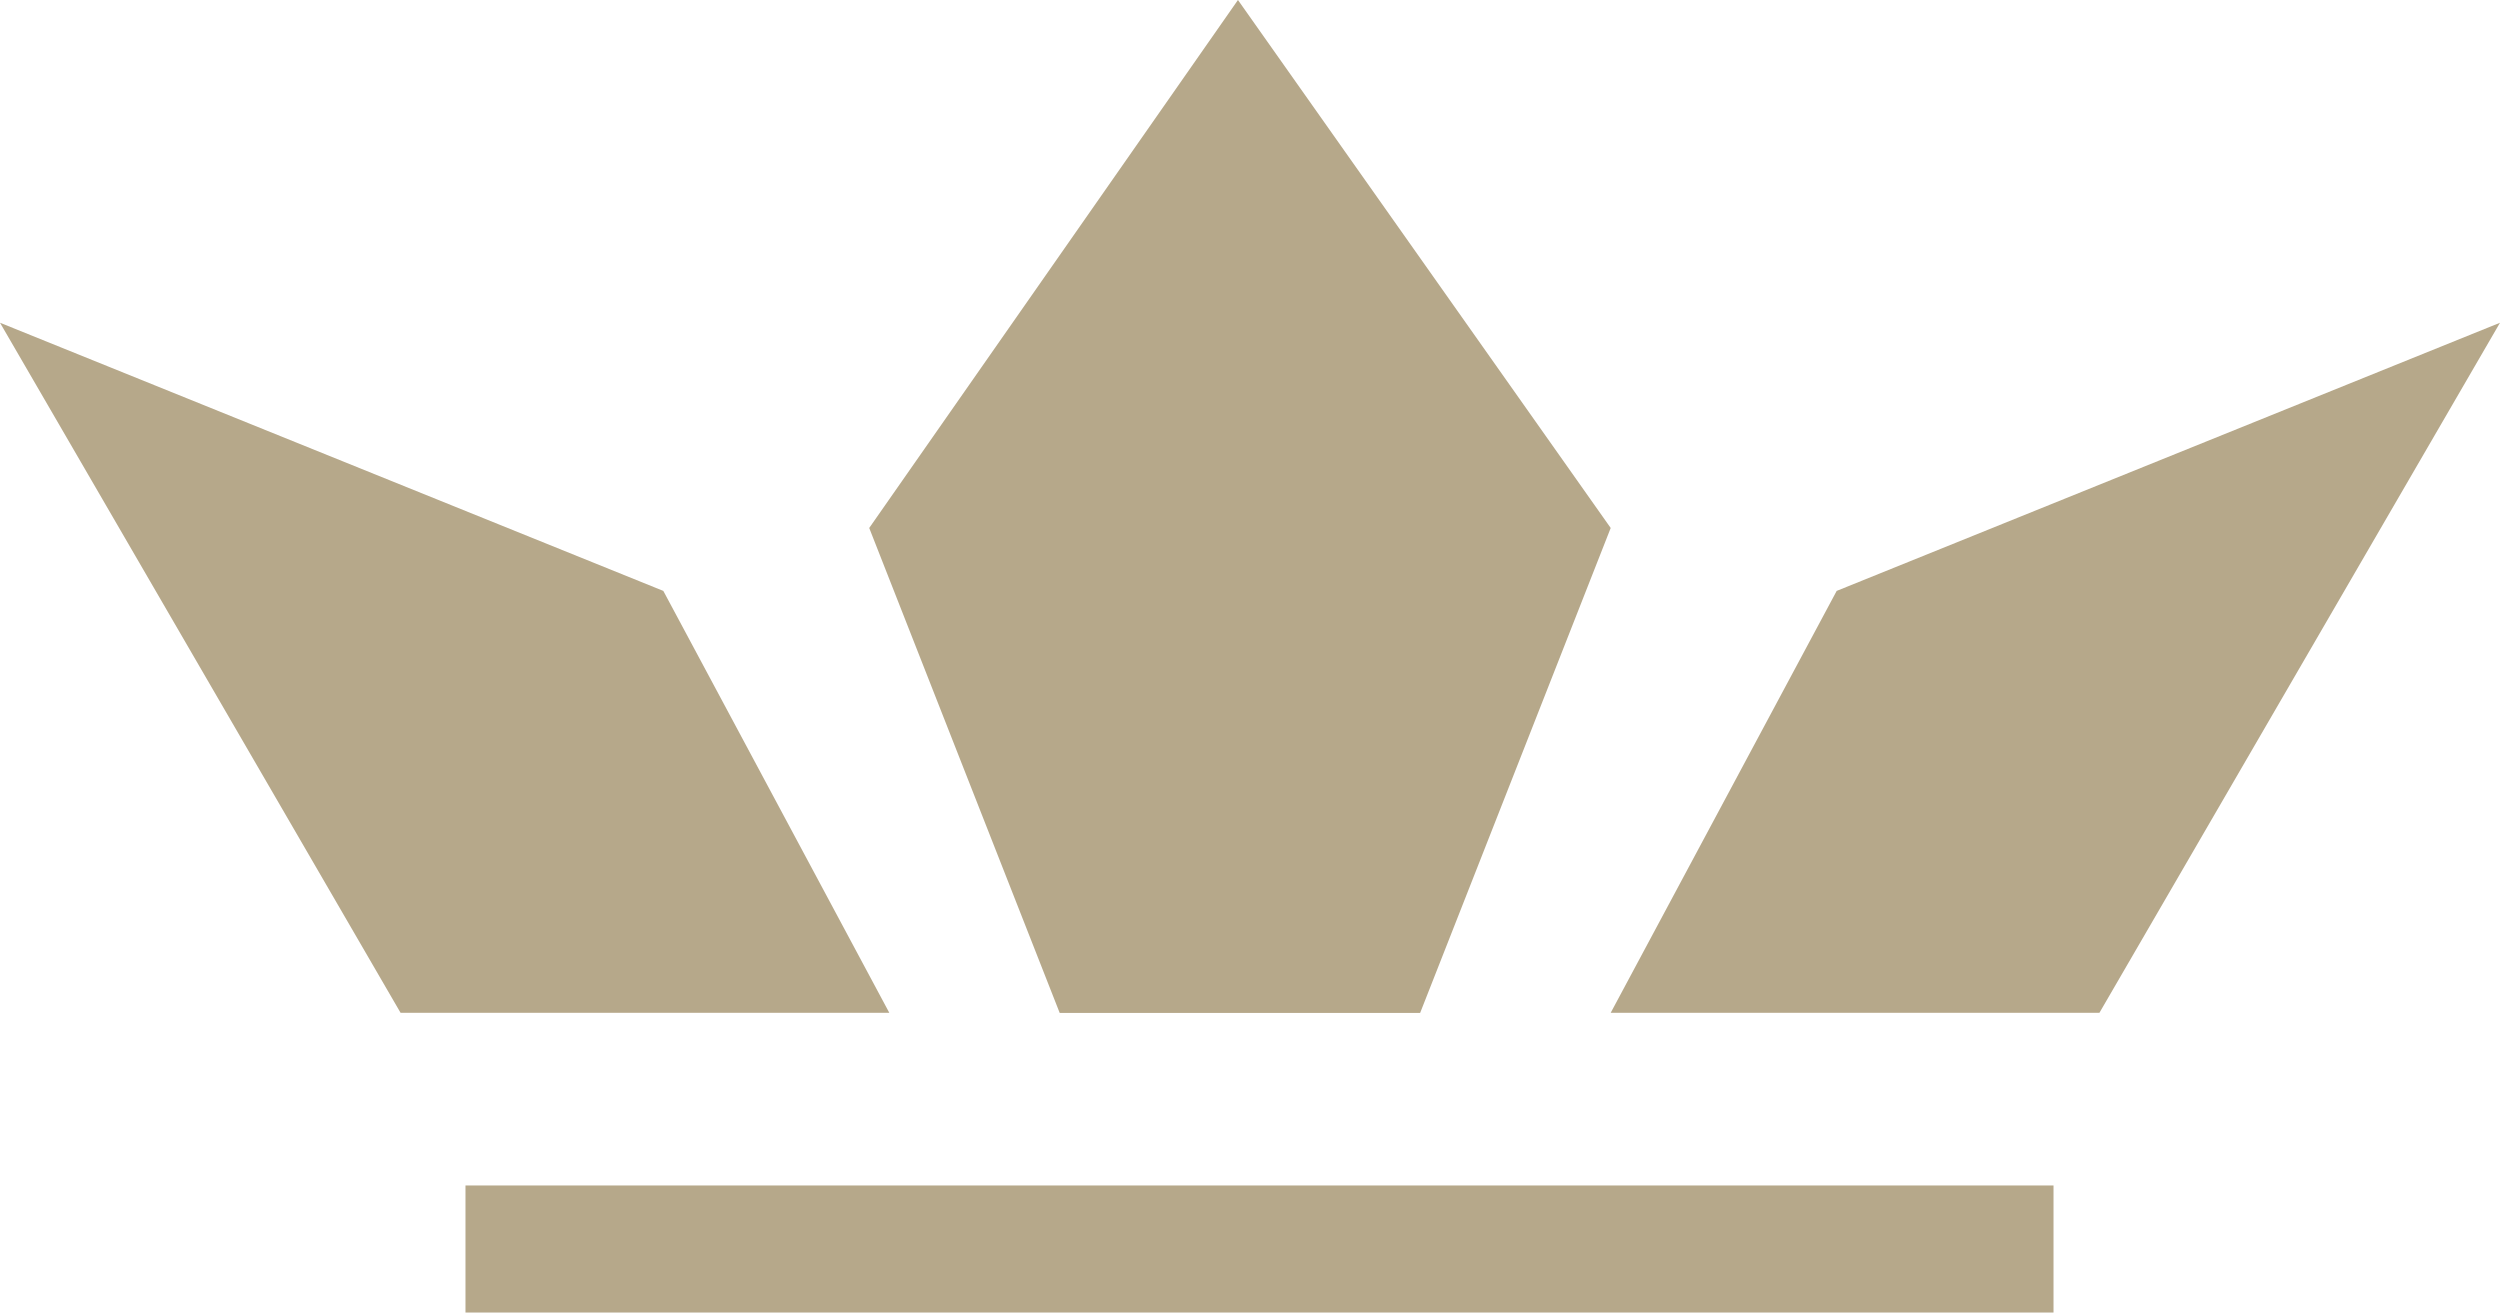
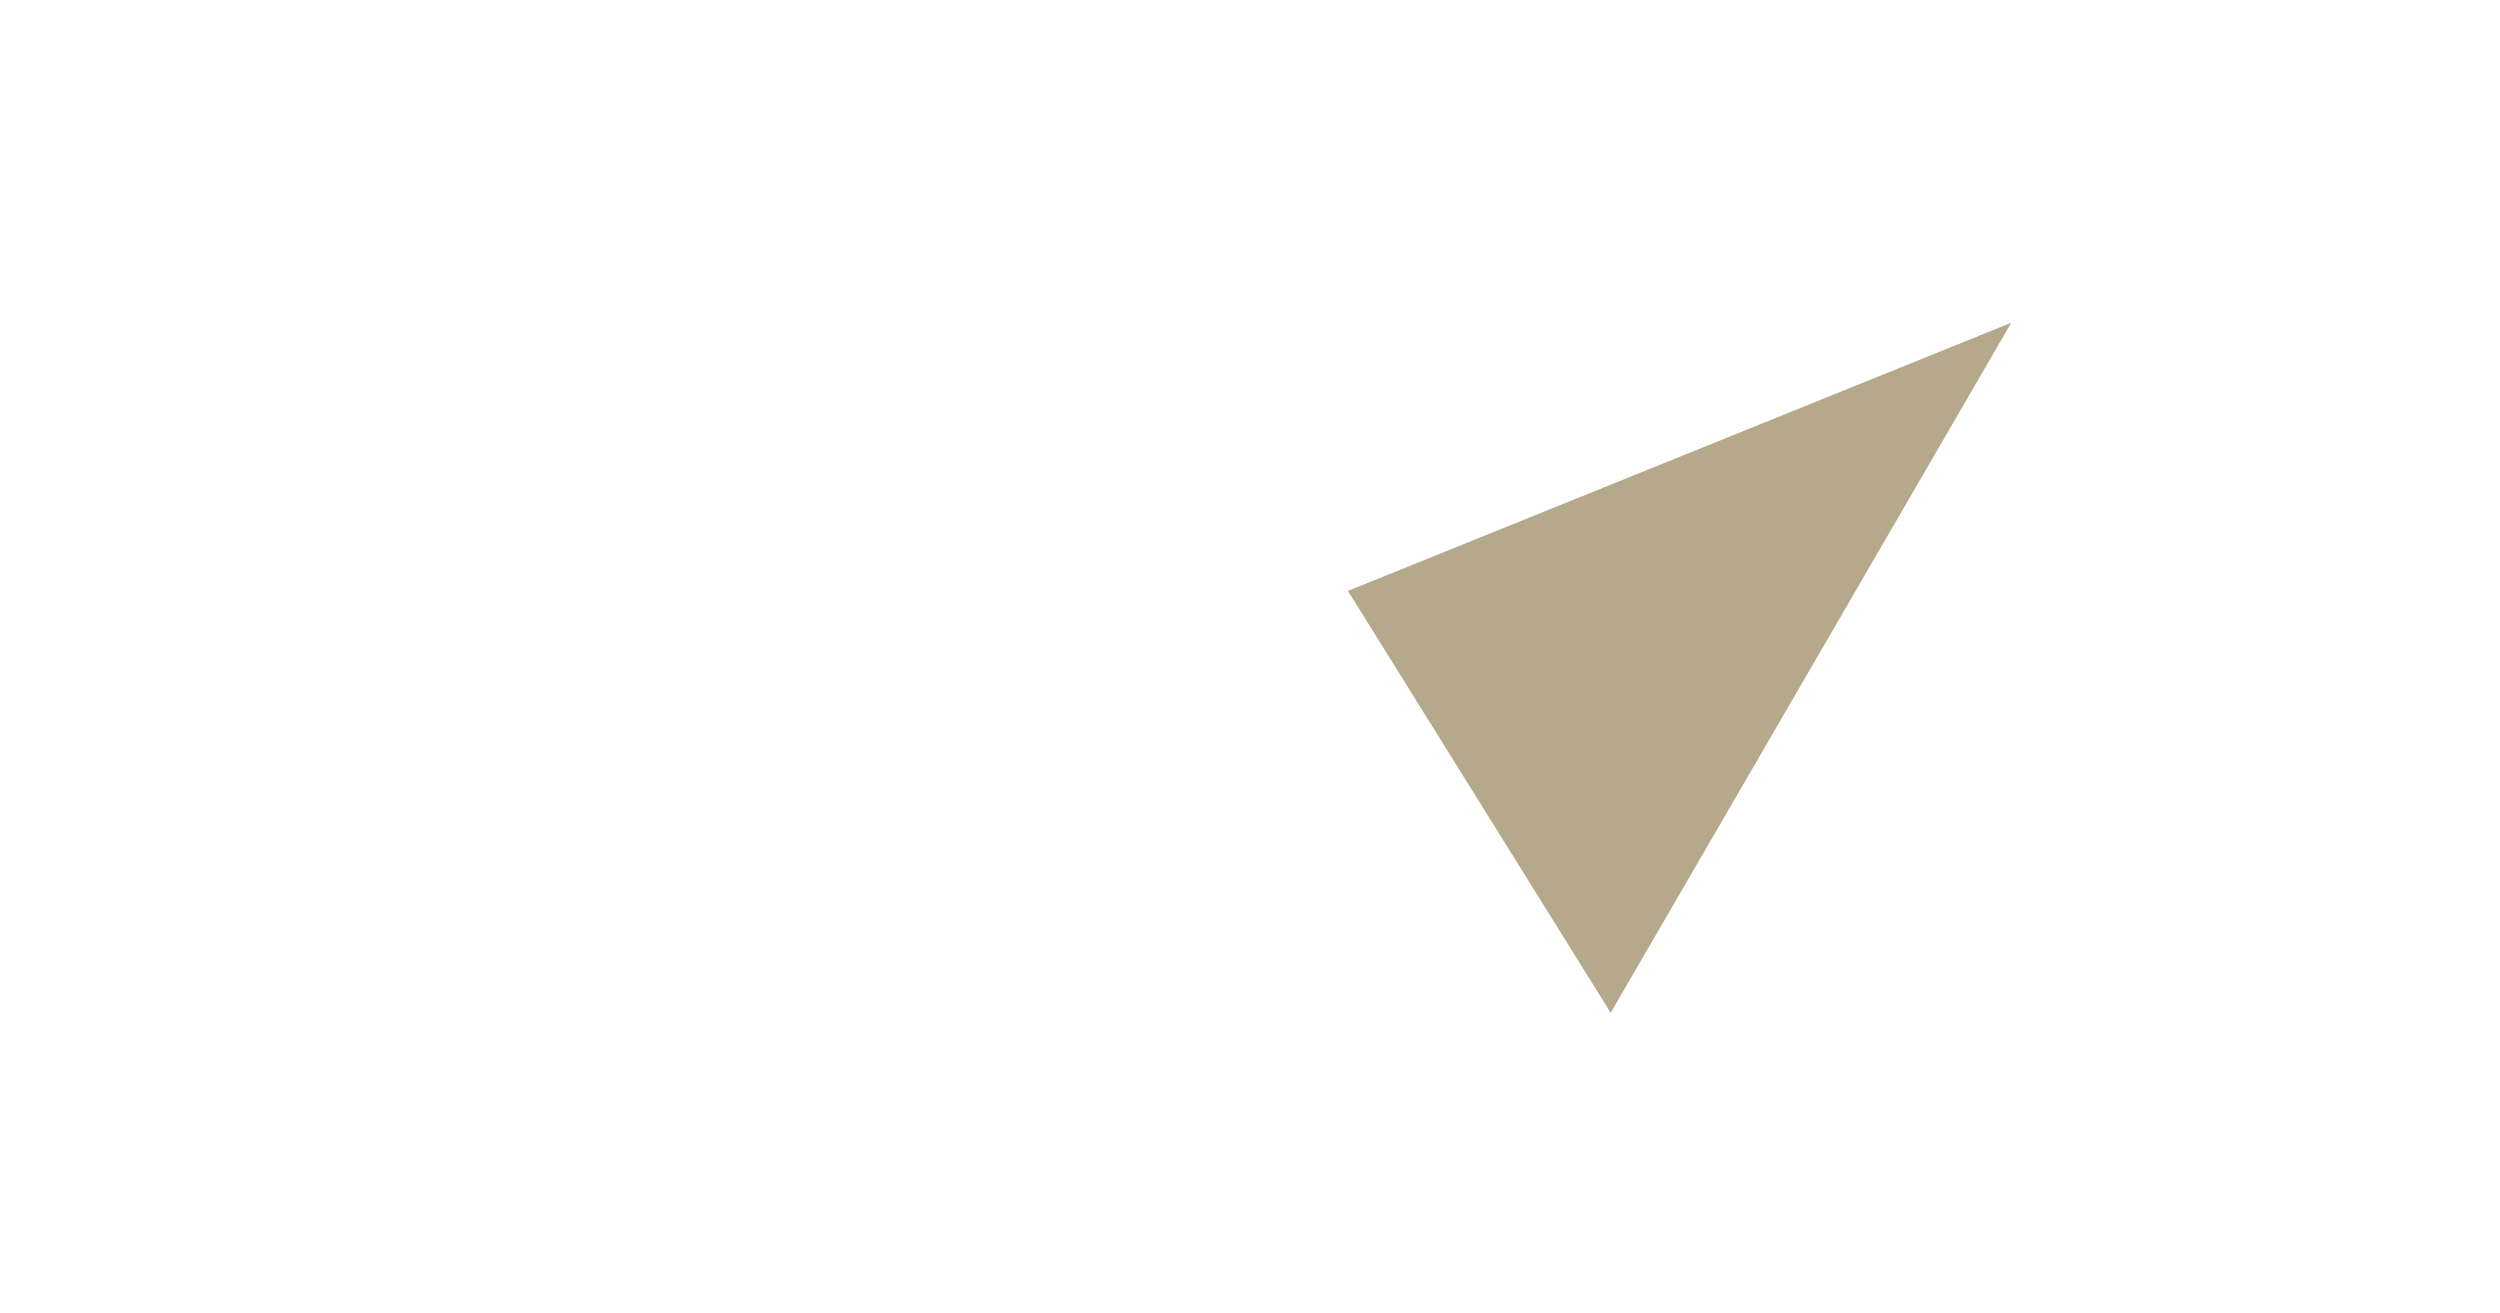
<svg xmlns="http://www.w3.org/2000/svg" width="30.001" height="15.751">
  <defs>
    <style>.cls-1{fill:#b6a88a}</style>
  </defs>
  <g id="Group_5356" data-name="Group 5356" transform="translate(-248.672 -15.337)">
-     <path id="Path_19120" data-name="Path 19120" class="cls-1" d="M264.642 53.282h4.325l2.287-5.82-4.473-6.336-4.425 6.336Z" transform="translate(-3.253 -25.789)" />
-     <path id="Path_19121" data-name="Path 19121" class="cls-1" d="M259.344 52.7h-5.865l-4.807-8.281 7.96 3.218Z" transform="translate(0 -25.209)" />
-     <path id="Path_19122" data-name="Path 19122" class="cls-1" d="M248.673 52.7h5.865l4.807-8.281-7.96 3.218Z" transform="translate(19.328 -25.209)" />
-     <path id="Rectangle_11" data-name="Rectangle 11" class="cls-1" transform="translate(254.258 29.563)" d="M0 0h19.057v1.525H0z" />
+     <path id="Path_19122" data-name="Path 19122" class="cls-1" d="M248.673 52.7l4.807-8.281-7.96 3.218Z" transform="translate(19.328 -25.209)" />
  </g>
</svg>